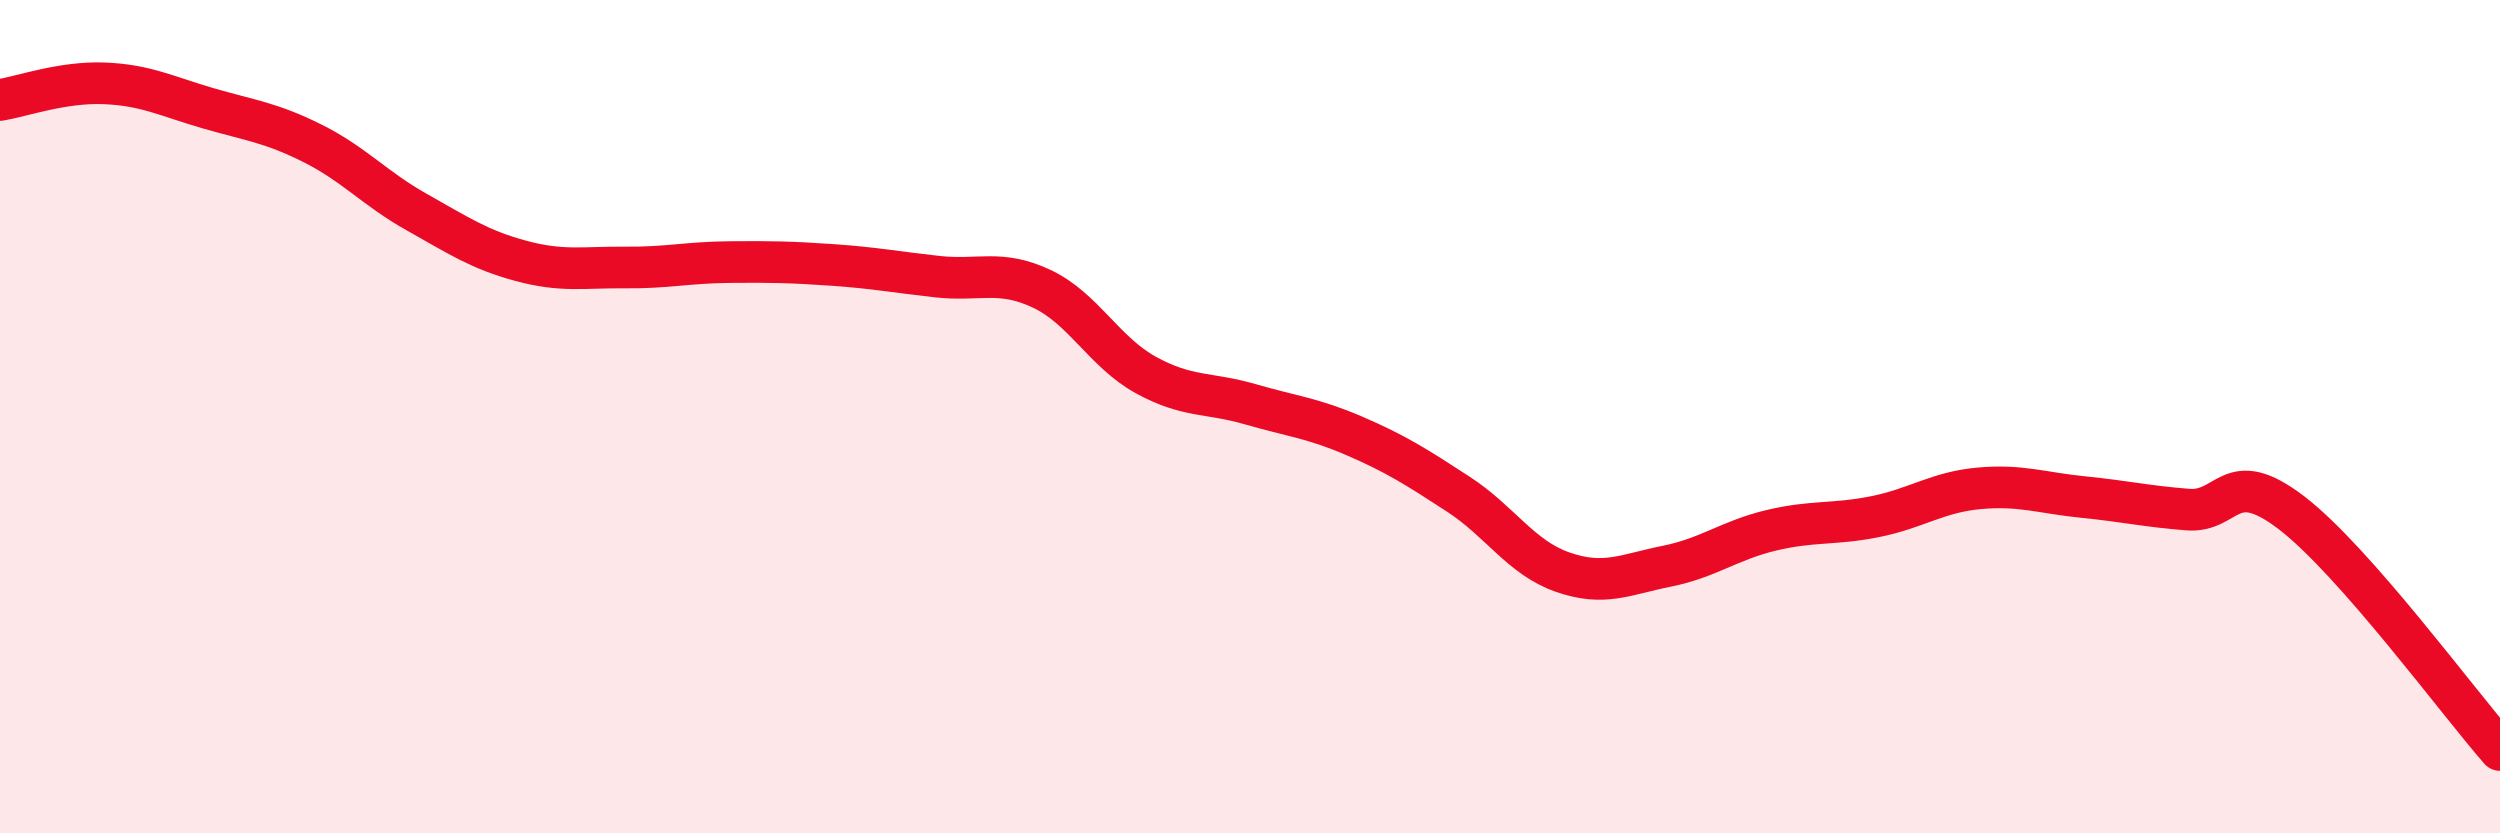
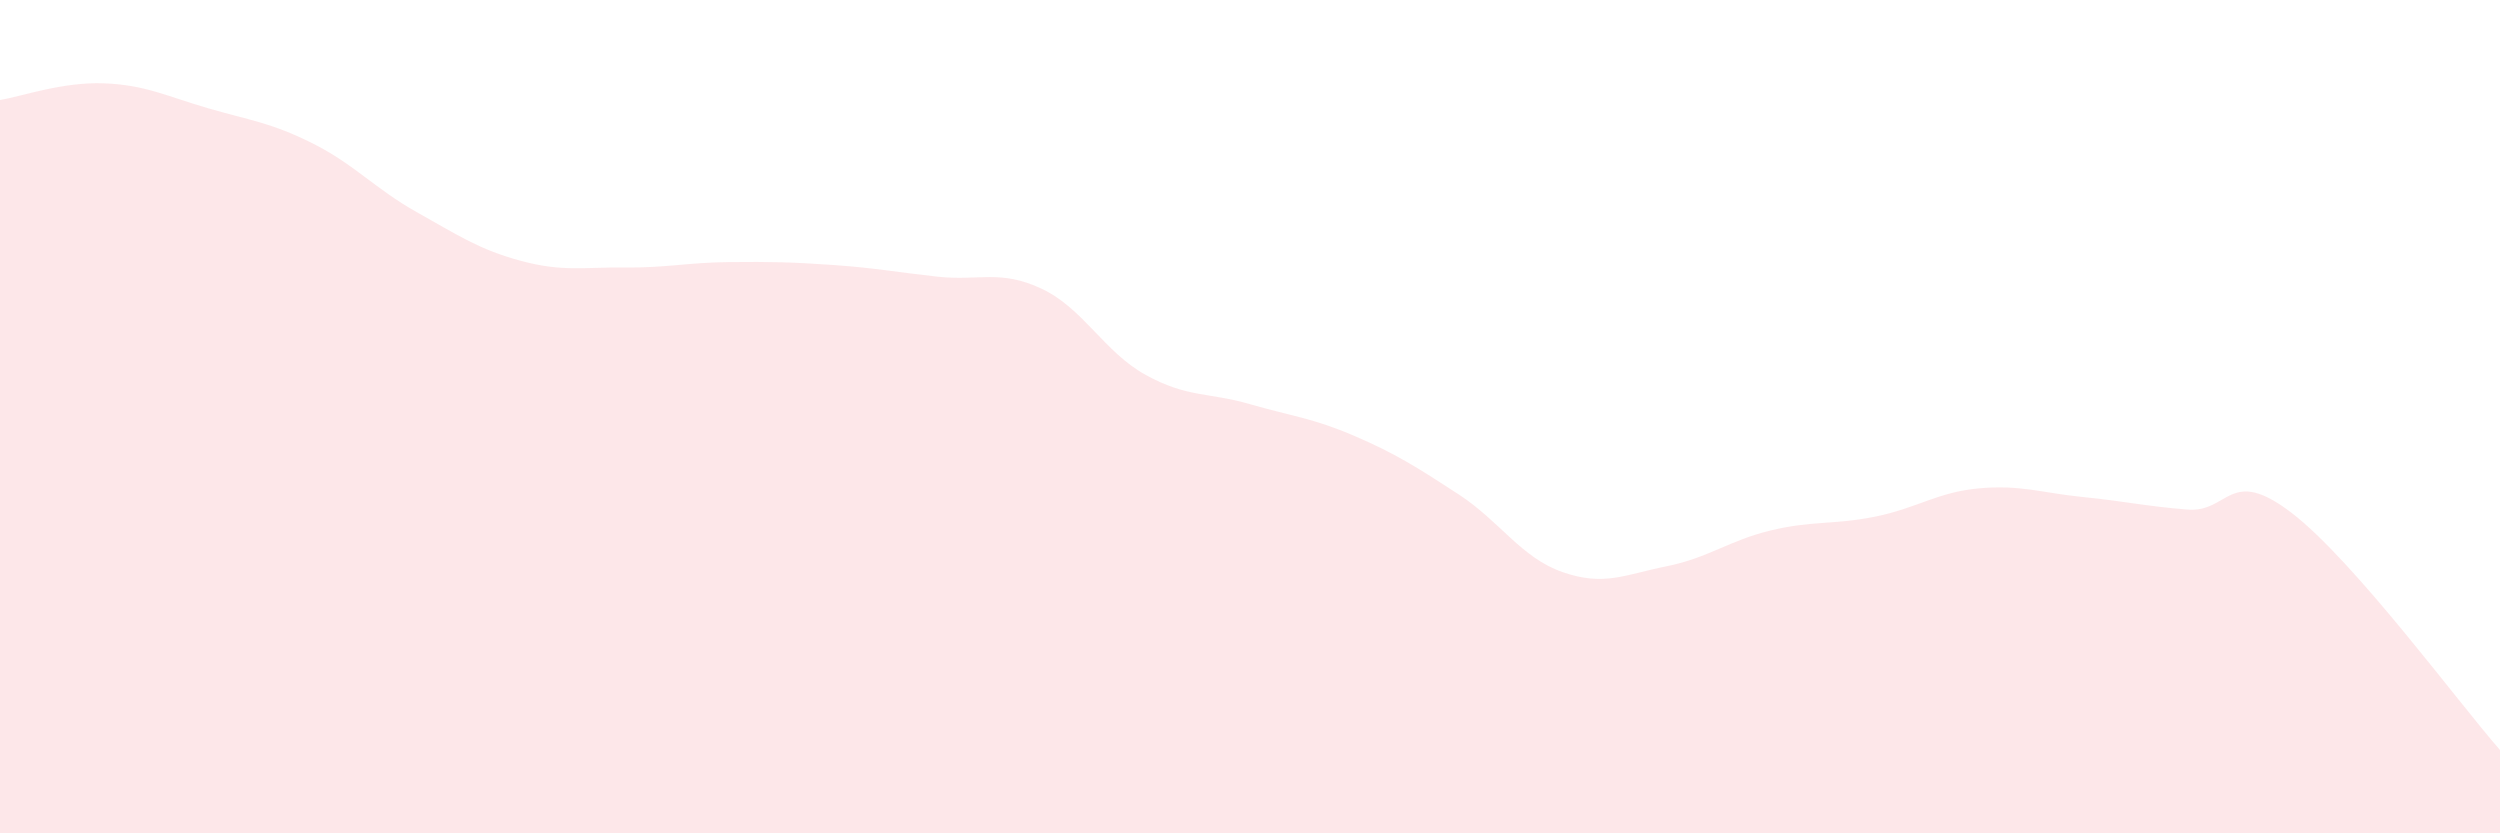
<svg xmlns="http://www.w3.org/2000/svg" width="60" height="20" viewBox="0 0 60 20">
  <path d="M 0,2.4 C 0.5,2.32 1.5,1.96 2.5,2 C 3.5,2.04 4,2.31 5,2.6 C 6,2.89 6.5,2.94 7.5,3.44 C 8.5,3.94 9,4.53 10,5.09 C 11,5.65 11.5,5.99 12.5,6.26 C 13.5,6.53 14,6.41 15,6.42 C 16,6.43 16.5,6.3 17.5,6.29 C 18.5,6.28 19,6.29 20,6.36 C 21,6.43 21.5,6.53 22.5,6.64 C 23.5,6.75 24,6.46 25,6.93 C 26,7.4 26.5,8.45 27.5,9 C 28.5,9.55 29,9.41 30,9.7 C 31,9.99 31.5,10.03 32.5,10.46 C 33.5,10.89 34,11.21 35,11.86 C 36,12.51 36.5,13.38 37.5,13.73 C 38.5,14.08 39,13.79 40,13.59 C 41,13.39 41.5,12.97 42.5,12.73 C 43.5,12.49 44,12.6 45,12.4 C 46,12.2 46.5,11.81 47.5,11.72 C 48.5,11.63 49,11.83 50,11.93 C 51,12.03 51.5,12.15 52.5,12.23 C 53.5,12.31 53.5,11.16 55,12.31 C 56.5,13.46 59,16.86 60,18L60 20L0 20Z" fill="#EB0A25" opacity="0.1" stroke-linecap="round" stroke-linejoin="round" />
-   <path d="M 0,2.4 C 0.5,2.32 1.5,1.96 2.5,2 C 3.5,2.04 4,2.31 5,2.6 C 6,2.89 6.5,2.94 7.5,3.44 C 8.5,3.94 9,4.53 10,5.09 C 11,5.65 11.5,5.99 12.5,6.26 C 13.5,6.53 14,6.41 15,6.42 C 16,6.43 16.5,6.3 17.5,6.29 C 18.5,6.28 19,6.29 20,6.36 C 21,6.43 21.5,6.53 22.5,6.64 C 23.5,6.75 24,6.46 25,6.93 C 26,7.4 26.5,8.45 27.5,9 C 28.5,9.55 29,9.41 30,9.7 C 31,9.99 31.5,10.03 32.5,10.46 C 33.5,10.89 34,11.21 35,11.86 C 36,12.51 36.5,13.38 37.5,13.73 C 38.5,14.08 39,13.79 40,13.59 C 41,13.39 41.5,12.97 42.5,12.73 C 43.5,12.49 44,12.6 45,12.4 C 46,12.2 46.5,11.81 47.5,11.72 C 48.5,11.63 49,11.83 50,11.93 C 51,12.03 51.5,12.15 52.5,12.23 C 53.5,12.31 53.5,11.16 55,12.31 C 56.5,13.46 59,16.86 60,18" stroke="#EB0A25" stroke-width="1" fill="none" stroke-linecap="round" stroke-linejoin="round" />
</svg>